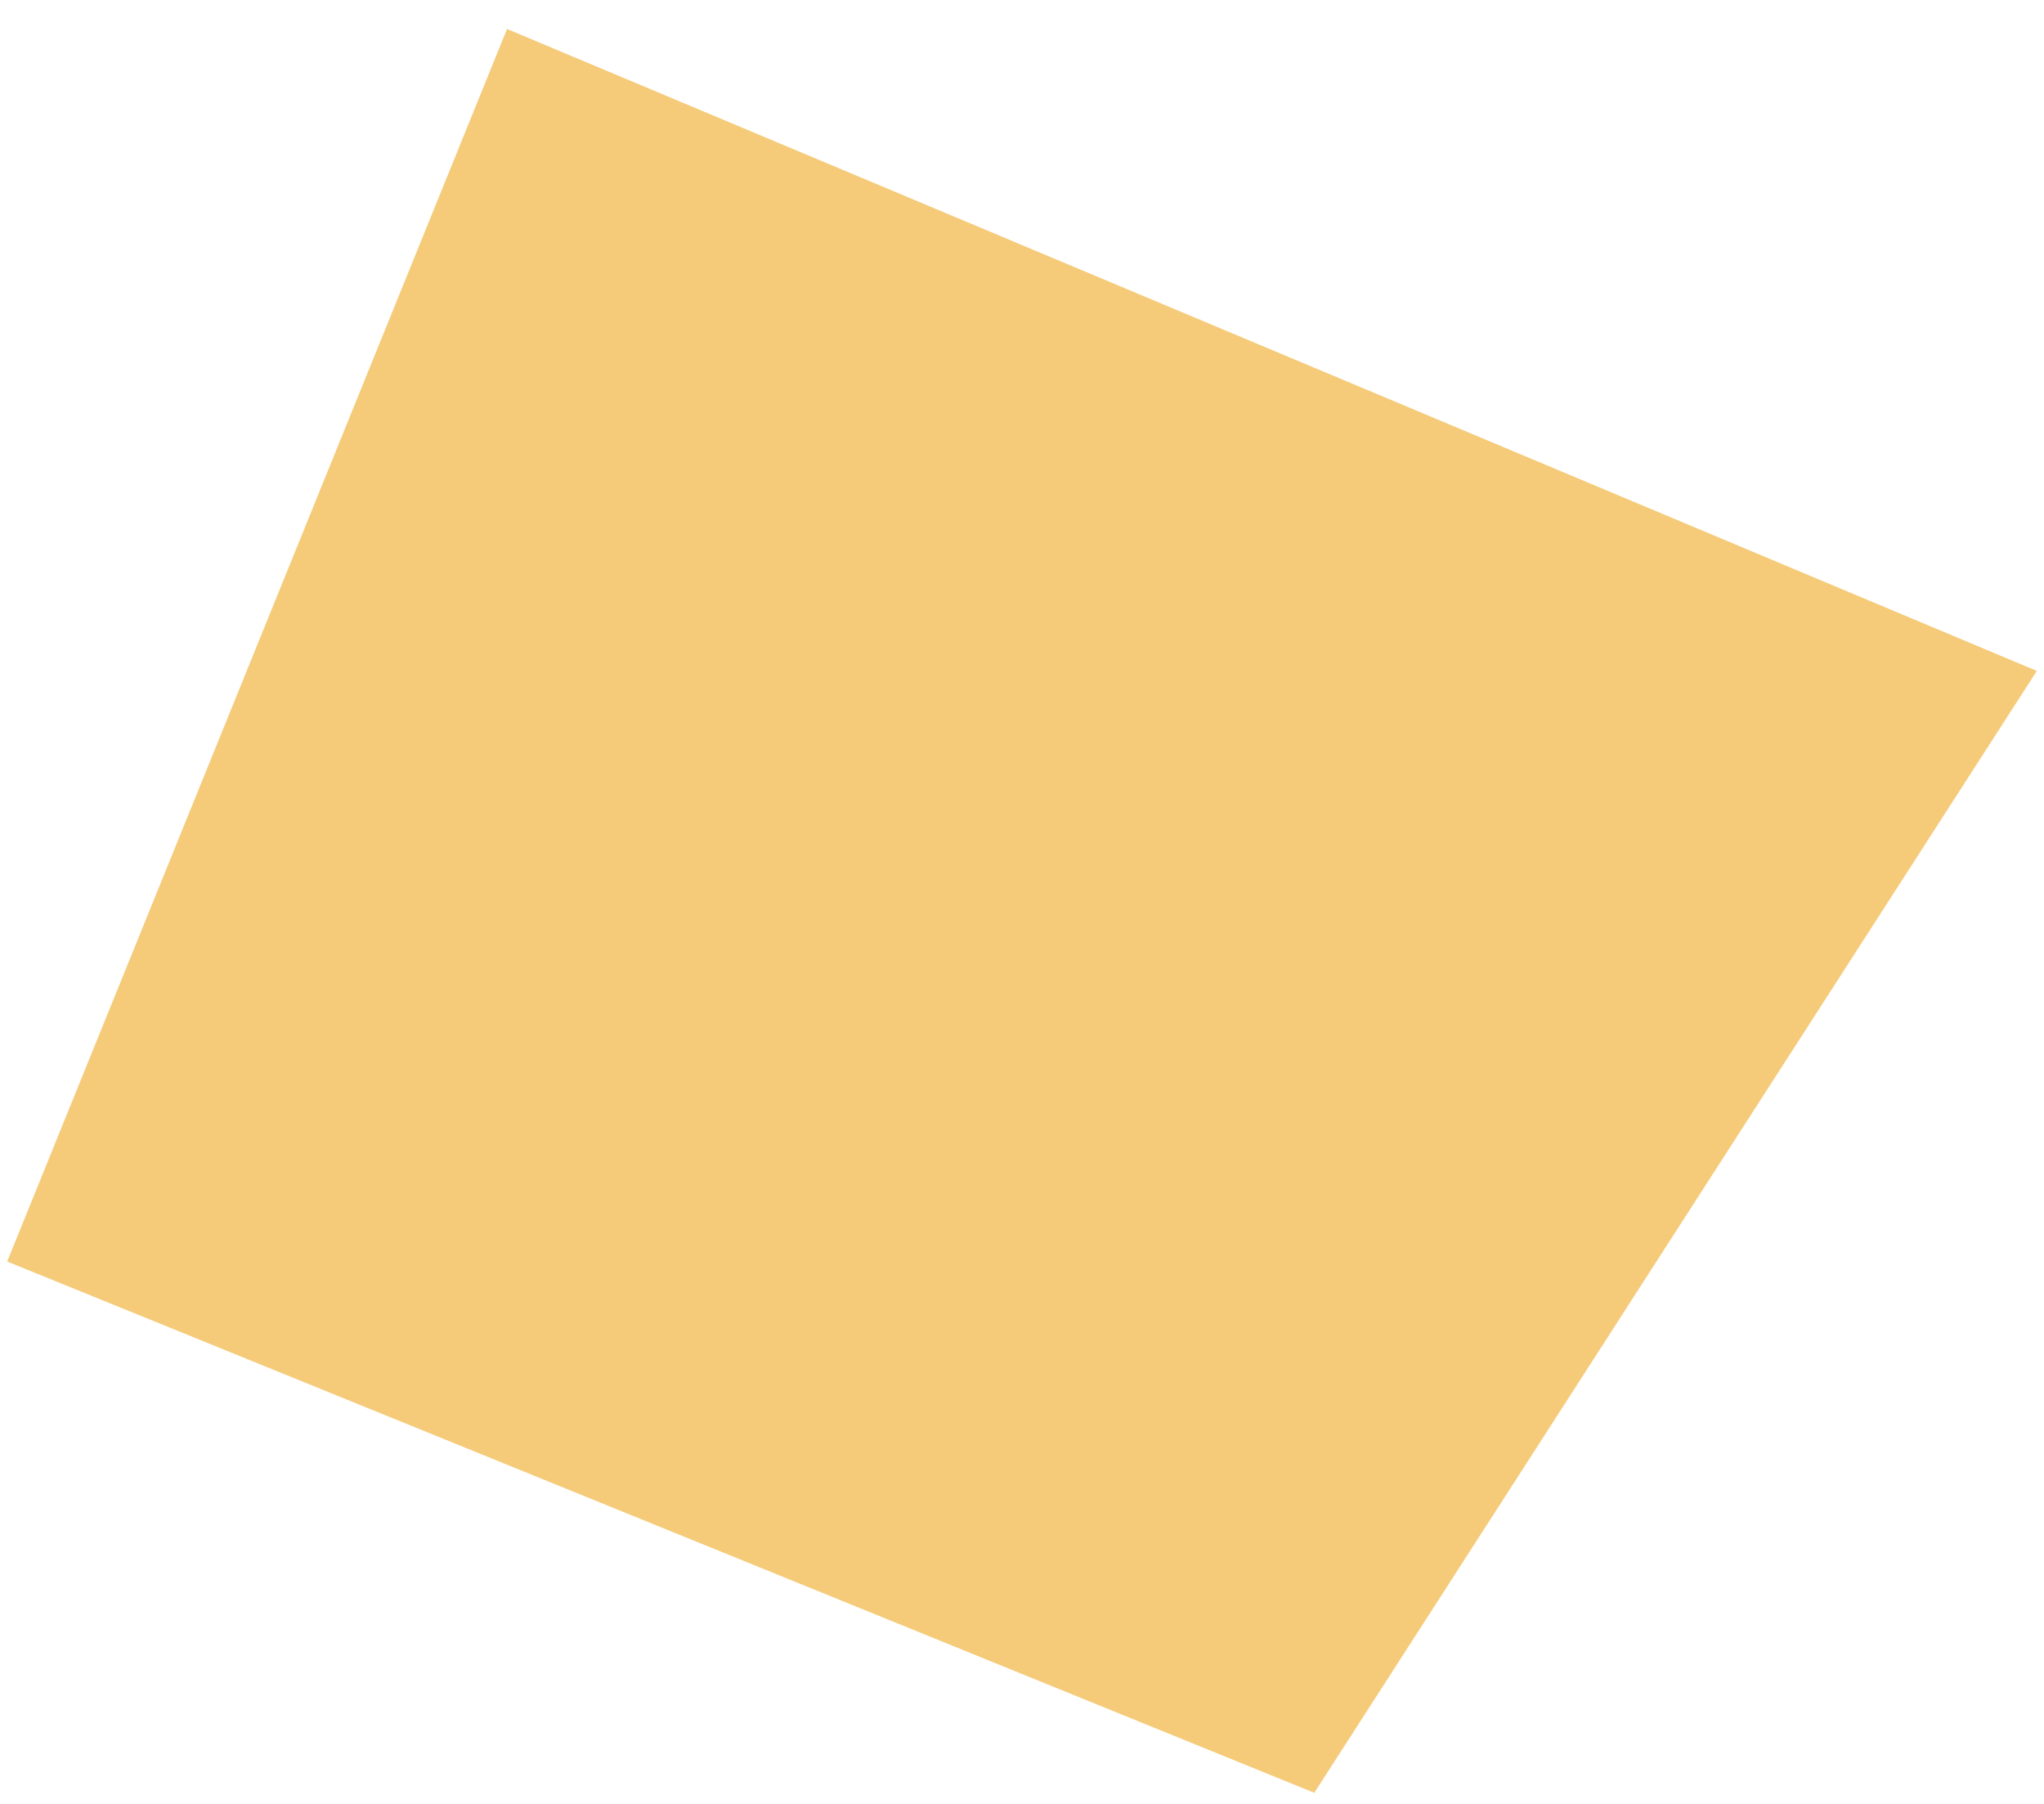
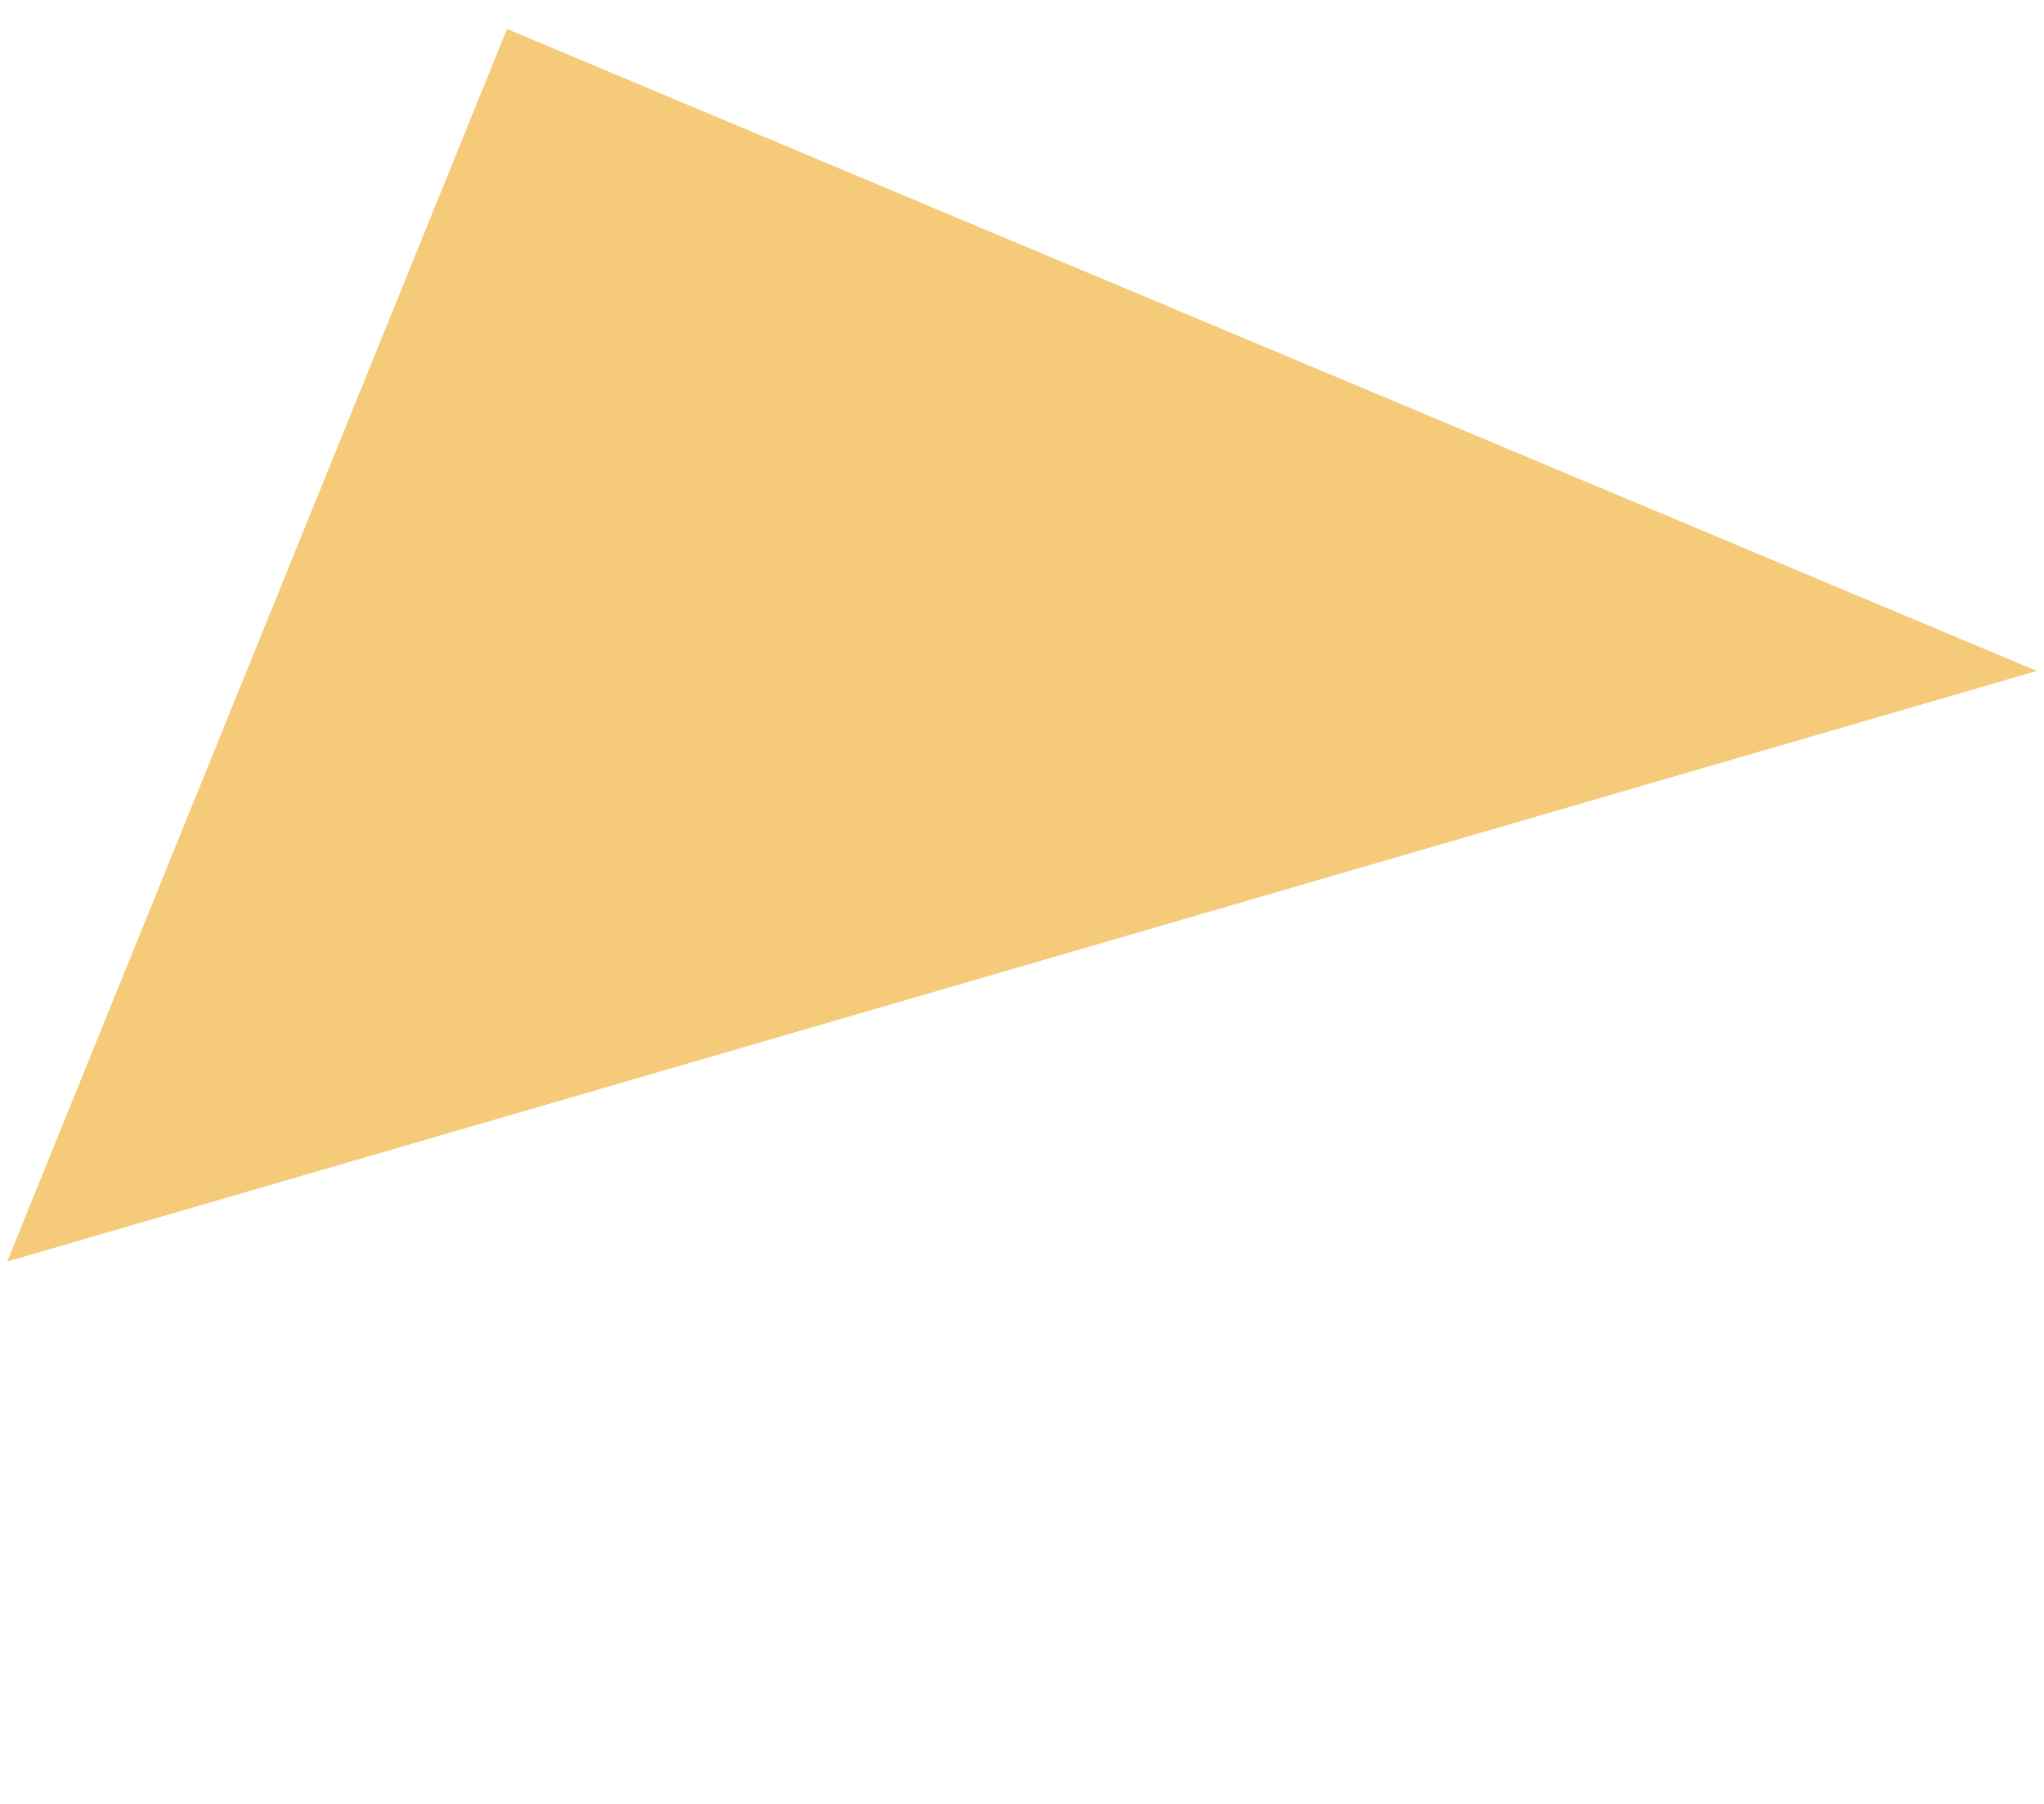
<svg xmlns="http://www.w3.org/2000/svg" width="51" height="45" viewBox="0 0 51 45" fill="none">
-   <path fill-rule="evenodd" clip-rule="evenodd" d="M12.651 0.723L0.179 31.47L32.793 44.723L50.821 16.737L12.651 0.723Z" fill="#F5CB79" />
+   <path fill-rule="evenodd" clip-rule="evenodd" d="M12.651 0.723L0.179 31.47L50.821 16.737L12.651 0.723Z" fill="#F5CB79" />
</svg>